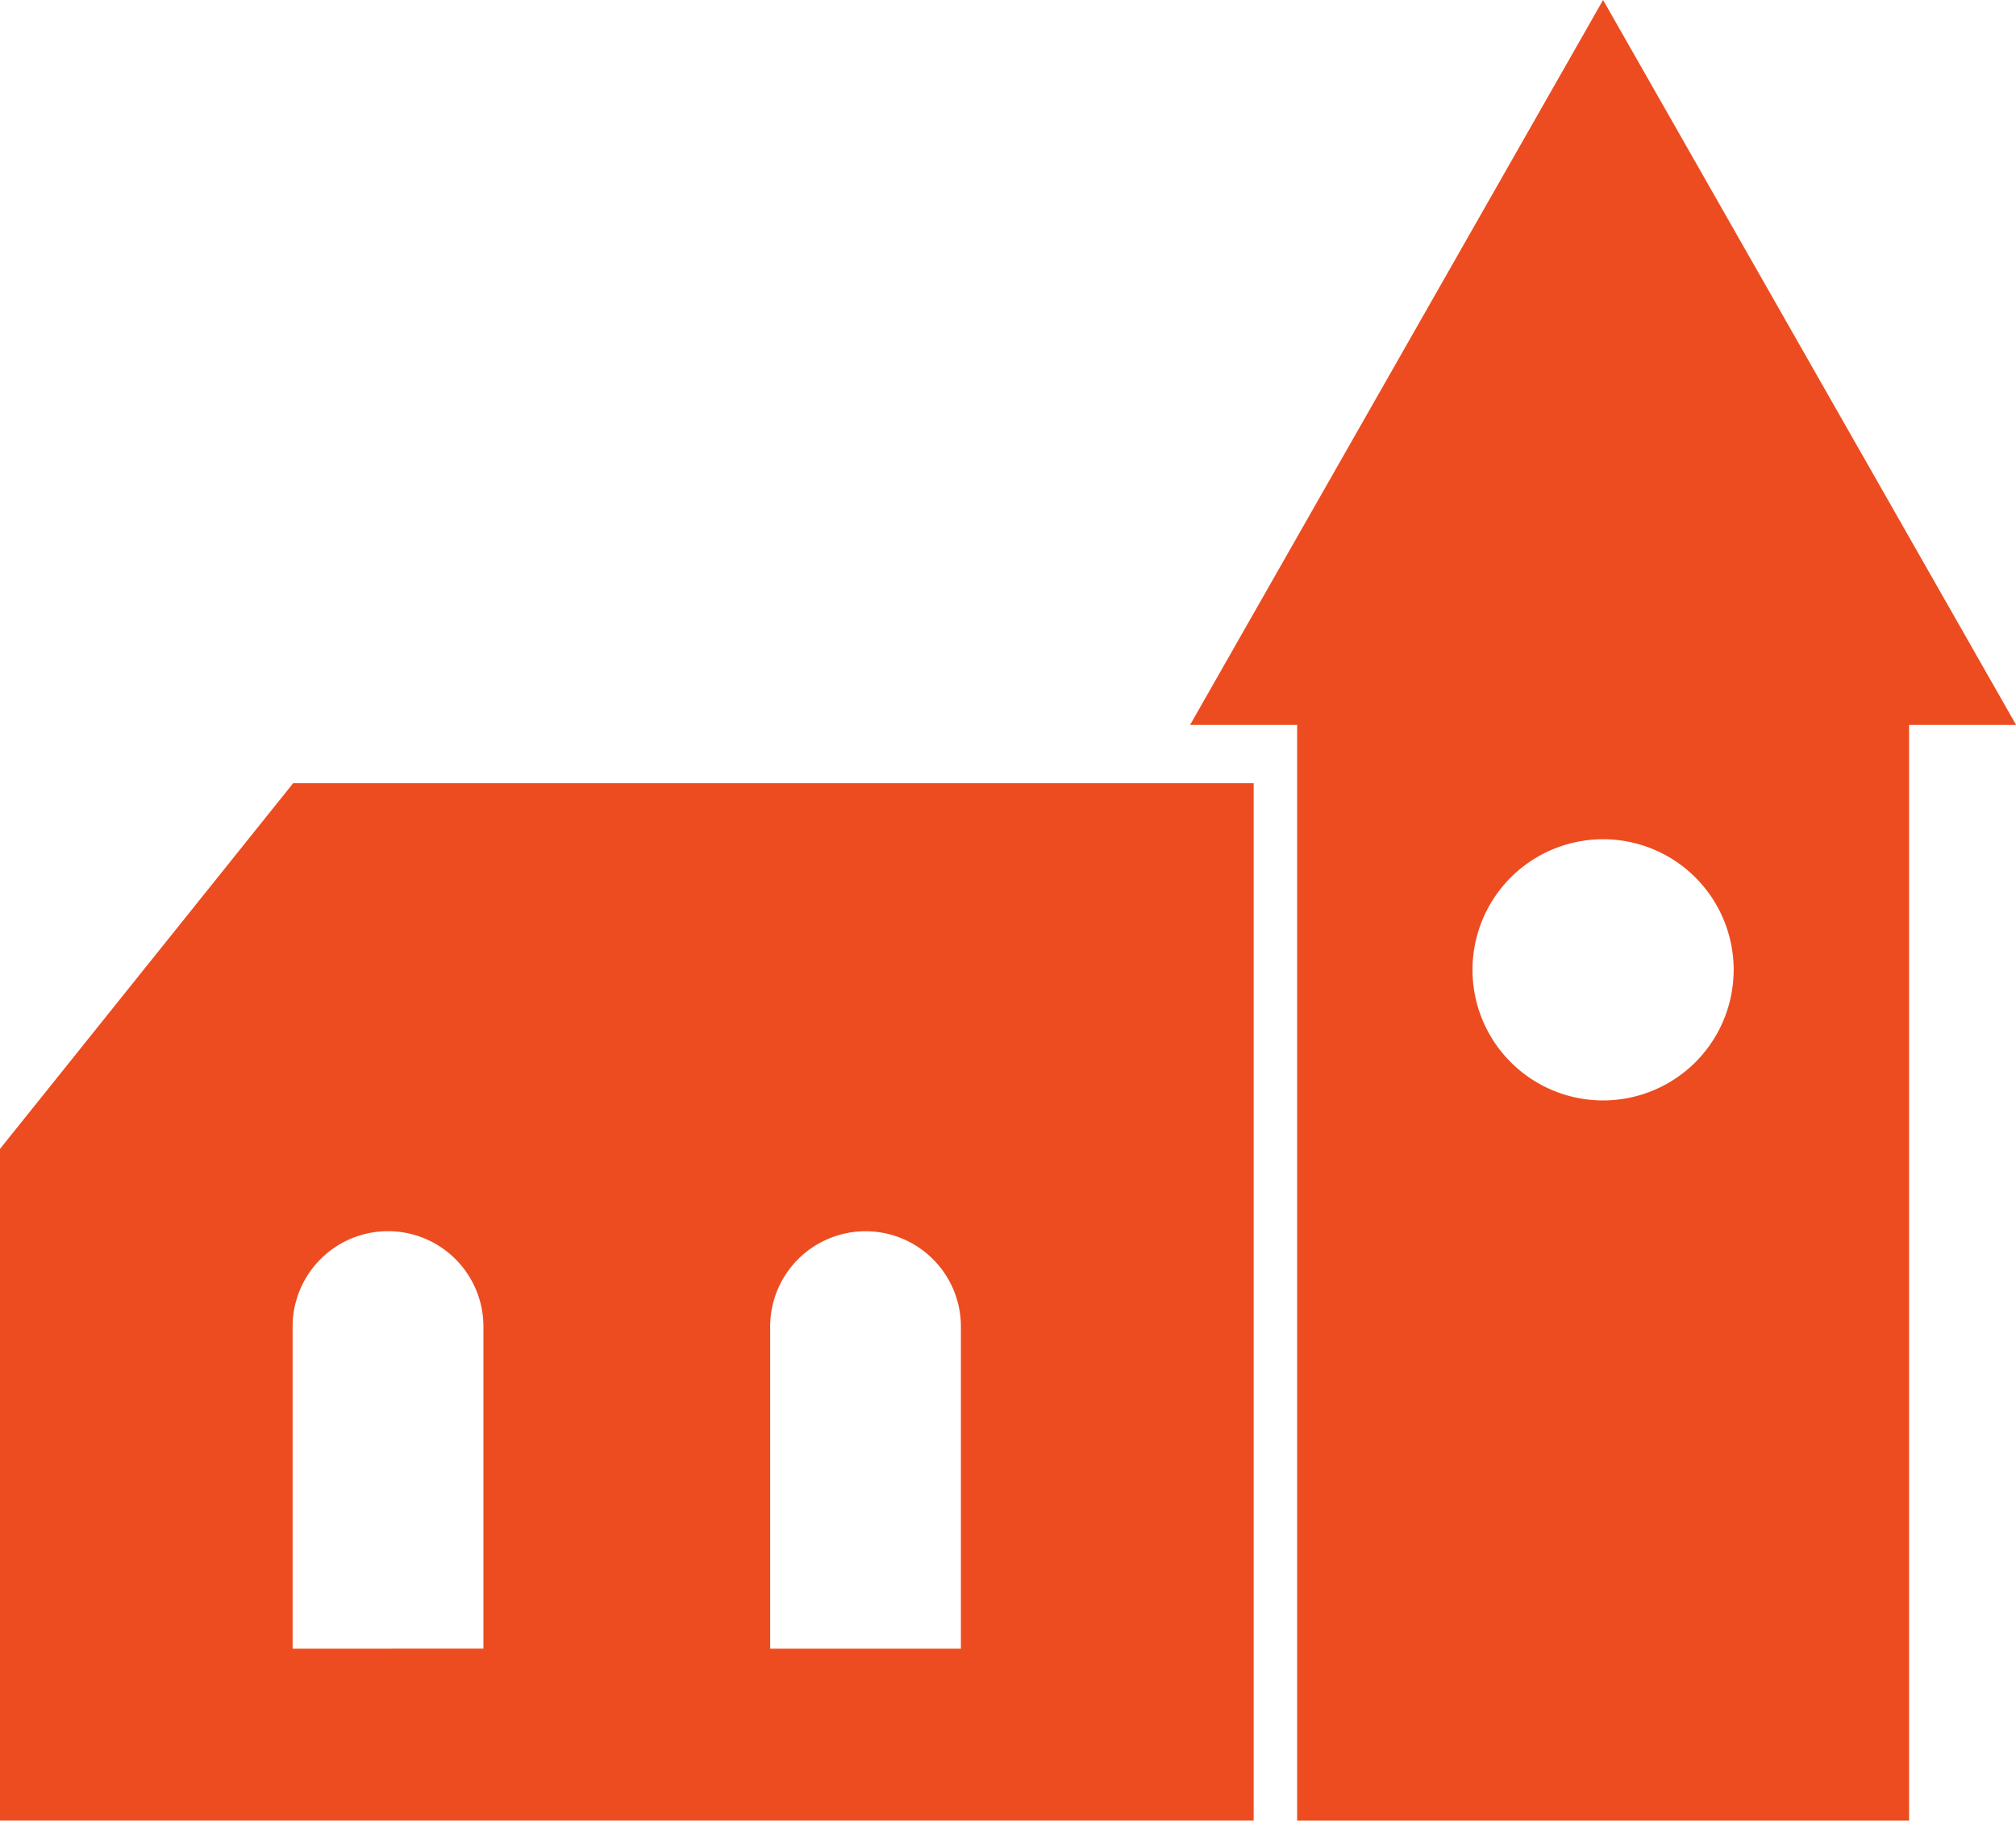
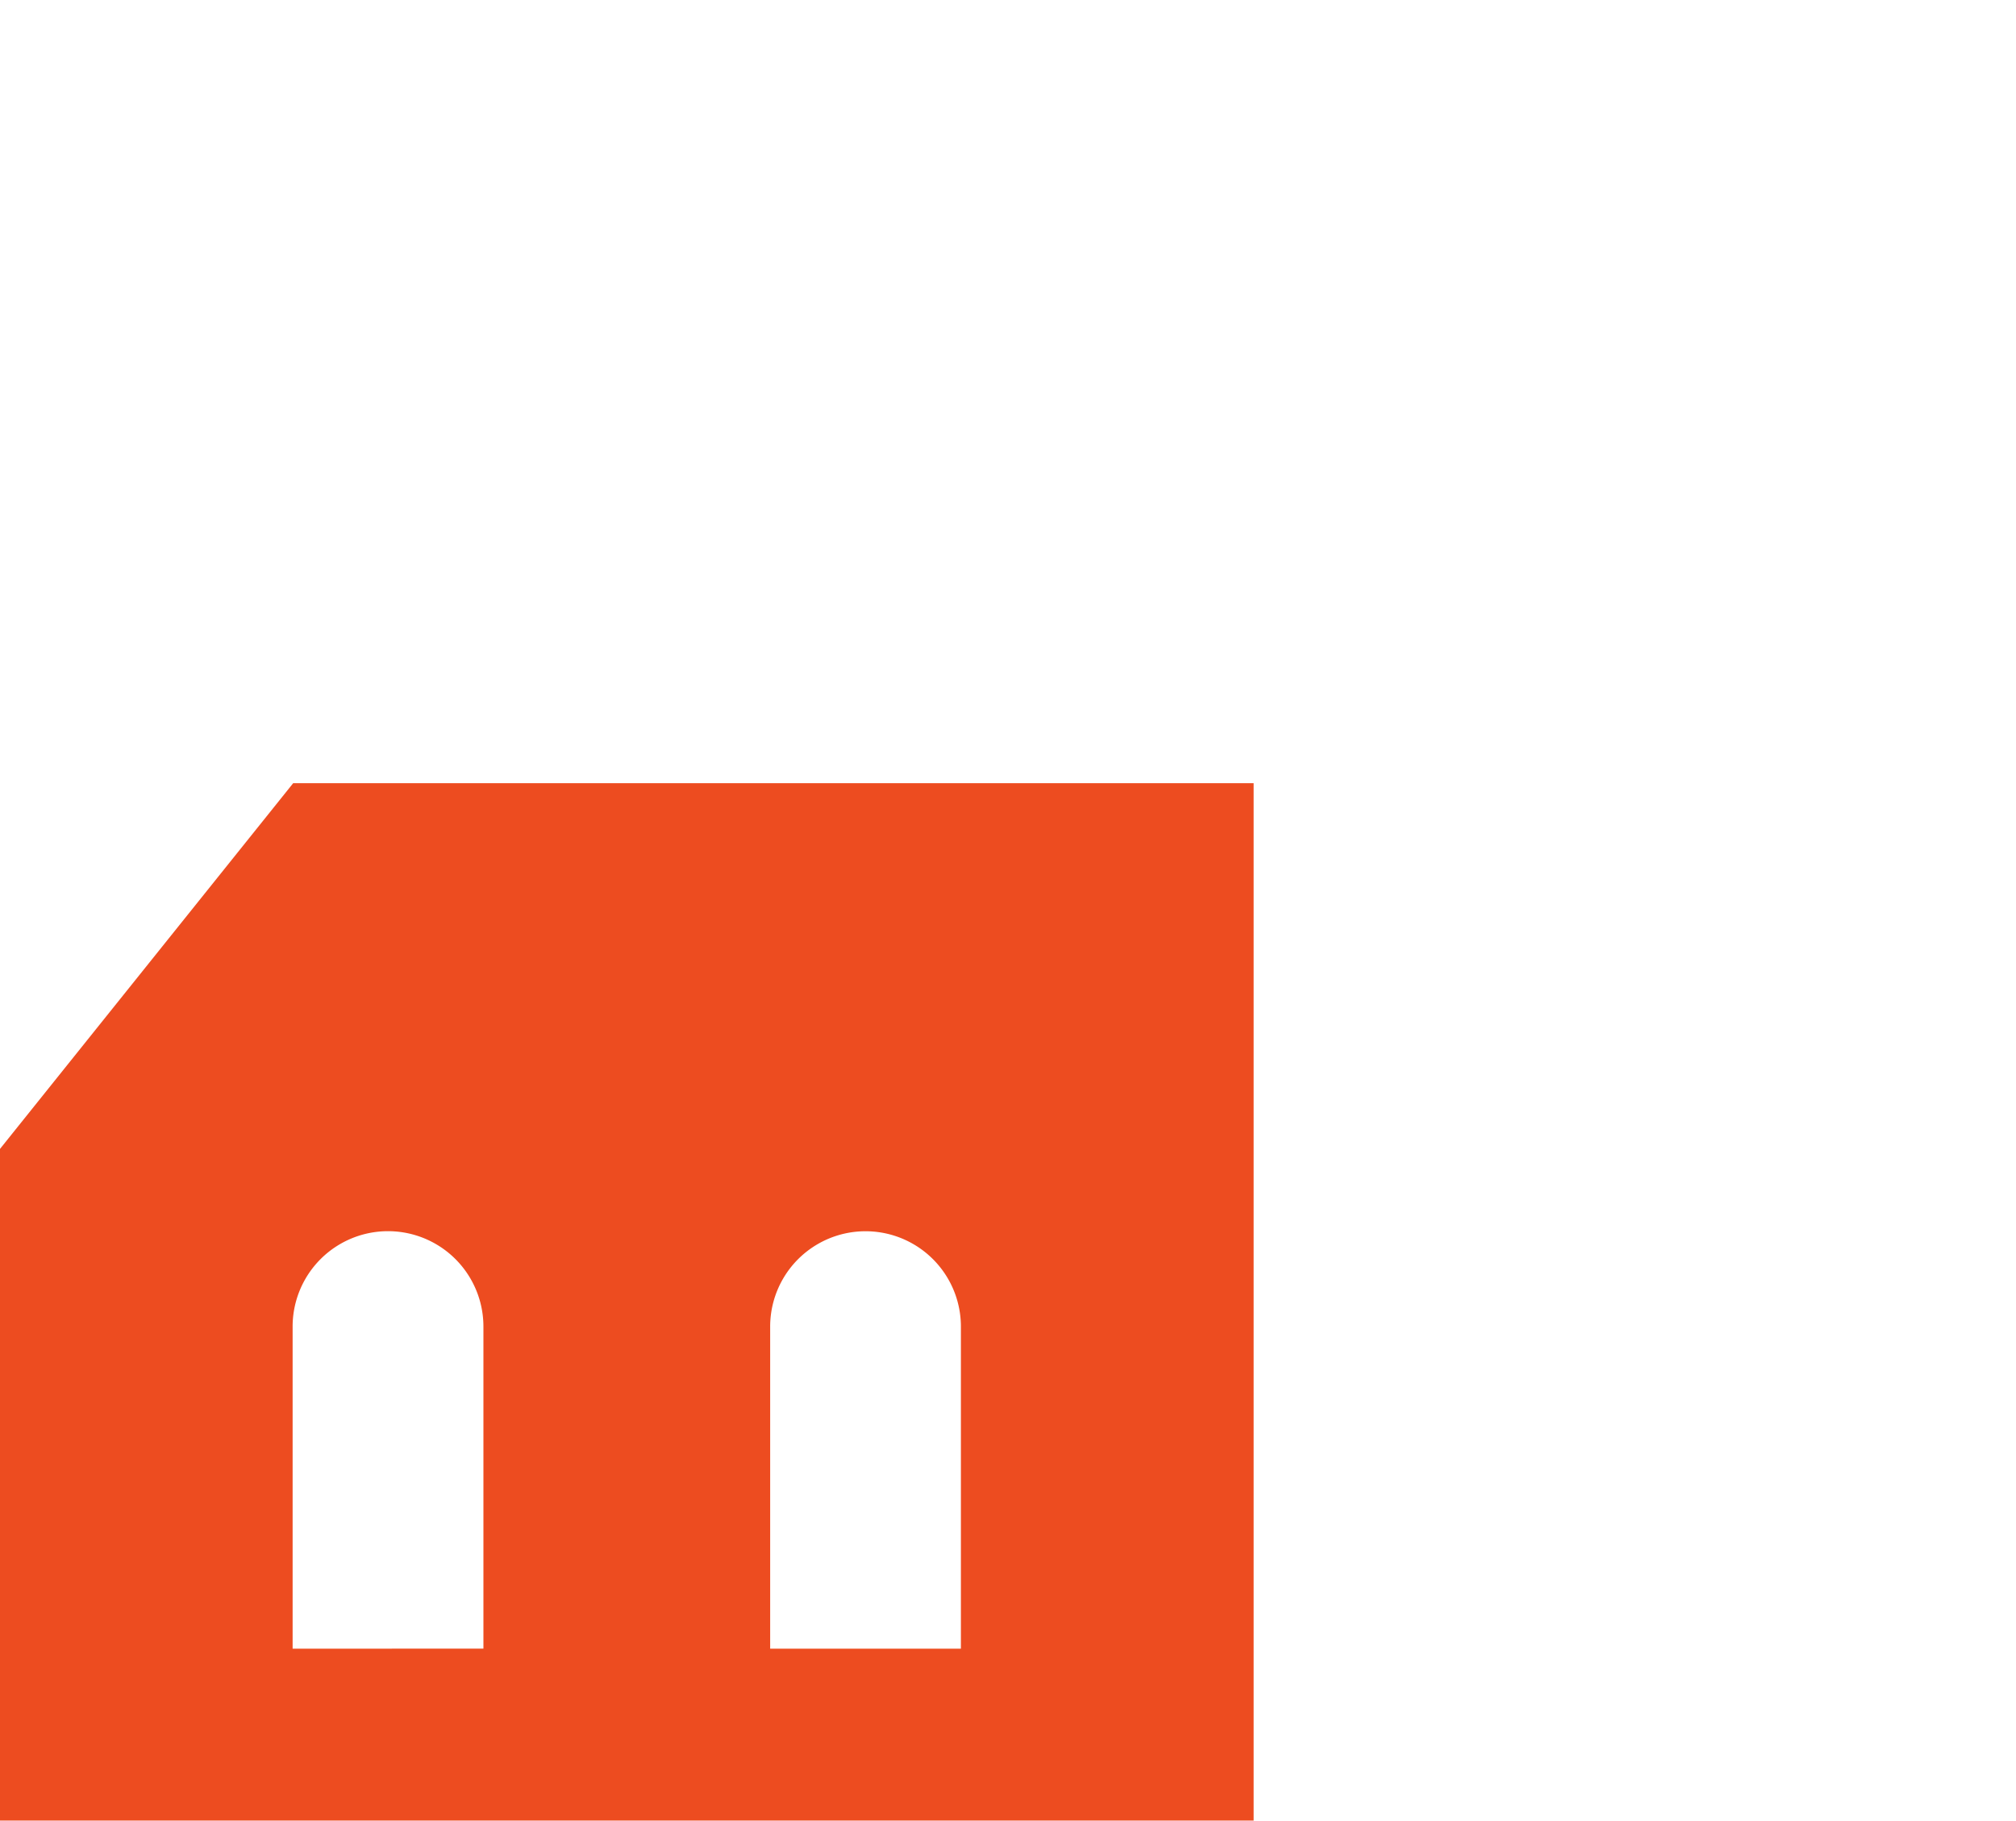
<svg xmlns="http://www.w3.org/2000/svg" id="MIG-Icon-Heritage" width="62.171" height="56.141" viewBox="0 0 62.171 56.141">
  <defs>
    <clipPath id="clip-path">
      <rect id="Rectangle_353" data-name="Rectangle 353" width="62.171" height="56.141" fill="#ed4c20" />
    </clipPath>
  </defs>
  <g id="Group_377" data-name="Group 377" transform="translate(0 0)" clip-path="url(#clip-path)">
    <path id="Path_297" data-name="Path 297" d="M9.041,11.094,0,22.371V43.083H38.661V11.094ZM9.024,37.782V27.85a2.942,2.942,0,0,1,5.884,0v9.931Zm14.727,0,0-9.931a2.941,2.941,0,0,1,5.882,0l0,9.931Z" transform="translate(0 13.057)" fill="#ed4c20" />
-     <path id="Path_298" data-name="Path 298" d="M29.594,0,16.859,22.351h3.3V56.141H39.03V22.351h3.3Zm0,33.933a4.027,4.027,0,1,1,4.027-4.027,4.027,4.027,0,0,1-4.027,4.027" transform="translate(19.843 0)" fill="#ed4c20" />
  </g>
</svg>